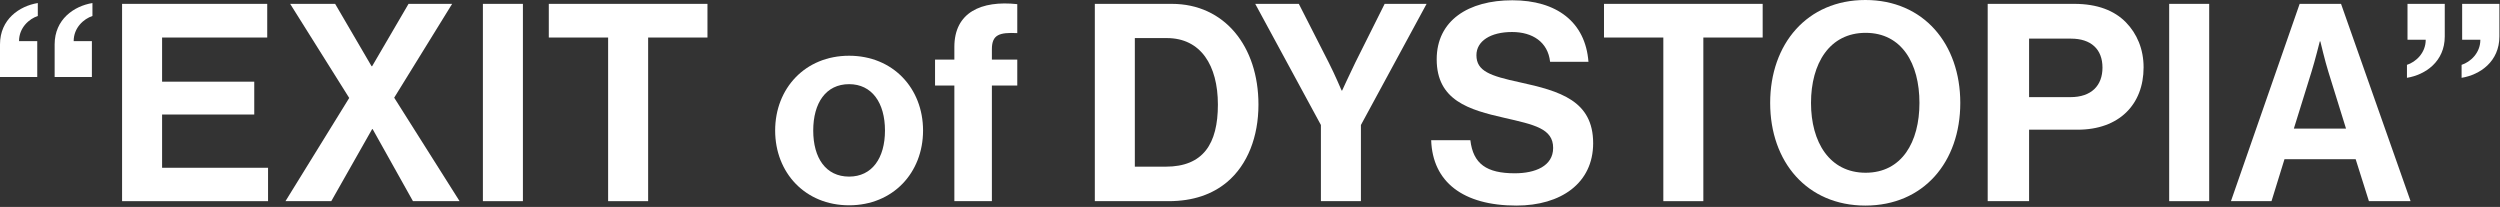
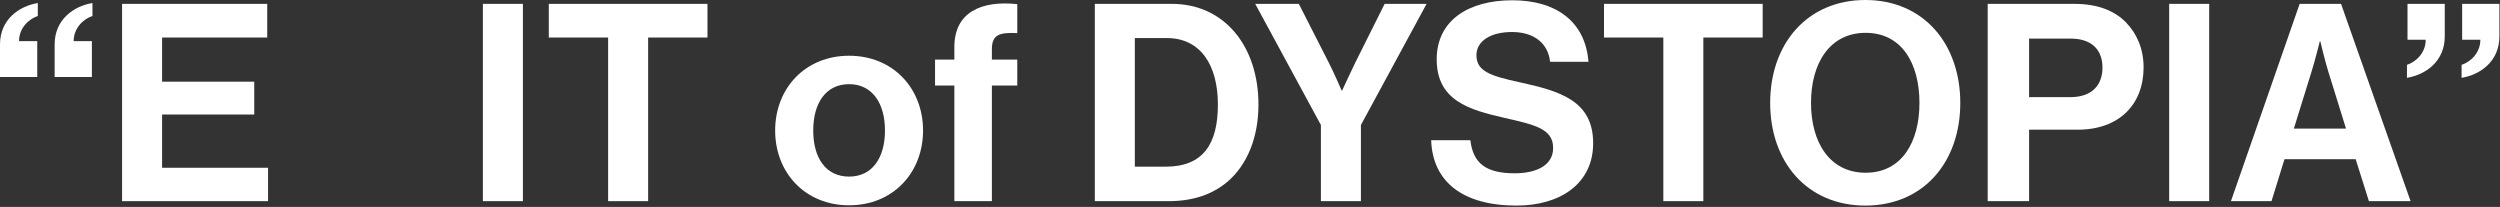
<svg xmlns="http://www.w3.org/2000/svg" width="906" height="75" viewBox="0 0 906 75" fill="none">
  <rect x="0" y="0" width="906" height="75" fill="#333333" stroke="none" />
  <path d="M892.081 28.2V23.5C895.181 22.5 898.881 19.3 898.881 14.4H892.281V1.4H905.781V13.2C905.781 22.3 898.781 27.1 892.081 28.2ZM872.281 28.2V23.5C875.381 22.5 879.081 19.3 879.081 14.4H872.481V1.4H885.981V13.2C885.981 22.3 878.981 27.1 872.281 28.2Z" fill="white" />
  <path d="M808.494 72.9L833.394 1.4H848.394L873.594 72.9H858.494L853.694 57.7H827.894L823.194 72.9H808.494ZM837.694 26L831.294 46.6H850.194L843.794 26C842.594 22.2 840.894 15 840.894 15H840.694C840.694 15 838.894 22.2 837.694 26Z" fill="white" />
  <path d="M786.111 72.9V1.4H800.611V72.9H786.111Z" fill="white" />
  <path d="M720.339 72.9V1.4H751.739C760.039 1.4 766.239 3.8 770.439 8.1C774.439 12.2 776.839 17.8 776.839 24.4C776.839 37.9 767.939 47 752.939 47H735.339V72.9H720.339ZM735.339 14V35.2H750.339C757.939 35.2 761.939 31 761.939 24.5C761.939 17.8 757.739 14 750.539 14H735.339Z" fill="white" />
  <path d="M676.009 74.5C654.909 74.5 641.509 58.7 641.509 37.3C641.509 15.9 654.909 0 676.009 0C697.109 0 710.409 15.9 710.409 37.3C710.409 58.7 697.109 74.5 676.009 74.5ZM676.109 62.6C689.209 62.6 695.609 51.5 695.609 37.3C695.609 23 689.209 11.9 676.109 11.9C663.009 11.9 656.309 23 656.309 37.3C656.309 51.5 663.009 62.6 676.109 62.6Z" fill="white" />
  <path d="M581.291 13.6V1.4H638.791V13.6H617.291V72.9H602.791V13.6H581.291Z" fill="white" />
  <path d="M549.558 74.5C530.158 74.5 519.158 65.9 518.658 50.8H532.858C533.858 59.4 538.758 62.8 548.958 62.8C556.358 62.8 562.858 60.2 562.858 53.6C562.858 46.6 556.058 45.2 545.158 42.7C532.358 39.8 520.658 36.4 520.658 21.5C520.658 7.4 532.158 0.1 548.058 0.1C564.158 0.1 574.558 8 575.658 22.4H561.758C560.958 15.2 555.358 11.6 547.958 11.6C540.158 11.6 535.058 14.9 535.058 20C535.058 25.8 540.058 27.5 550.658 29.8C565.358 33 577.358 36.5 577.358 51.9C577.358 66.4 565.658 74.5 549.558 74.5Z" fill="white" />
  <path d="M478.696 72.9V45.3L454.896 1.4H470.696L481.496 22.6C483.696 26.9 486.196 32.8 486.196 32.8H486.396C486.396 32.8 489.096 26.9 491.196 22.6L501.796 1.4H516.996L493.196 45.3V72.9H478.696Z" fill="white" />
  <path d="M396.765 72.9V1.4H424.665C443.765 1.4 456.065 16.8 456.065 37.9C456.065 49.5 452.165 59.7 444.665 66C439.365 70.4 432.465 72.9 423.465 72.9H396.765ZM411.265 60.4H422.465C436.065 60.4 441.365 52.1 441.365 37.9C441.365 23.7 435.165 13.8 422.865 13.8H411.265V60.4Z" fill="white" />
  <path d="M338.86 31V21.6H345.86V17C345.86 4.5 355.56 0.1 368.66 1.5V12C362.26 11.7 359.46 12.5 359.46 17.8V21.6H368.66V31H359.46V72.9H345.86V31H338.86Z" fill="white" />
  <path d="M307.715 74.4C291.815 74.4 280.915 62.6 280.915 47.3C280.915 32 291.815 20.2 307.715 20.2C323.615 20.2 334.515 32 334.515 47.3C334.515 62.6 323.615 74.4 307.715 74.4ZM307.715 64C316.015 64 320.715 57.3 320.715 47.3C320.715 37.3 316.015 30.5 307.715 30.5C299.315 30.5 294.715 37.3 294.715 47.3C294.715 57.3 299.315 64 307.715 64Z" fill="white" />
  <path d="M198.885 13.6V1.4H256.385V13.6H234.885V72.9H220.385V13.6H198.885Z" fill="white" />
  <path d="M175.002 72.9V1.4H189.502V72.9H175.002Z" fill="white" />
-   <path d="M103.455 72.9L126.555 35.5L105.155 1.4H121.455L134.655 24H134.855L148.055 1.4H163.855L142.855 35.4L166.555 72.9H149.655L135.055 46.8H134.855L120.055 72.9H103.455Z" fill="white" />
  <path d="M44.241 72.9V1.4H96.841V13.6H58.741V29.6H92.141V41.5H58.741V60.8H97.141V72.9H44.241Z" fill="white" />
  <path d="M19.8 27.9V16.1C19.8 7 26.8 2.2 33.5 1.1V5.8C30.4 6.8 26.7 10 26.7 14.9H33.3V27.9H19.8ZM0 27.9V16.1C0 7 7 2.2 13.7 1.1V5.8C10.6 6.8 6.9 10 6.9 14.9H13.5V27.9H0Z" fill="white" />
</svg>